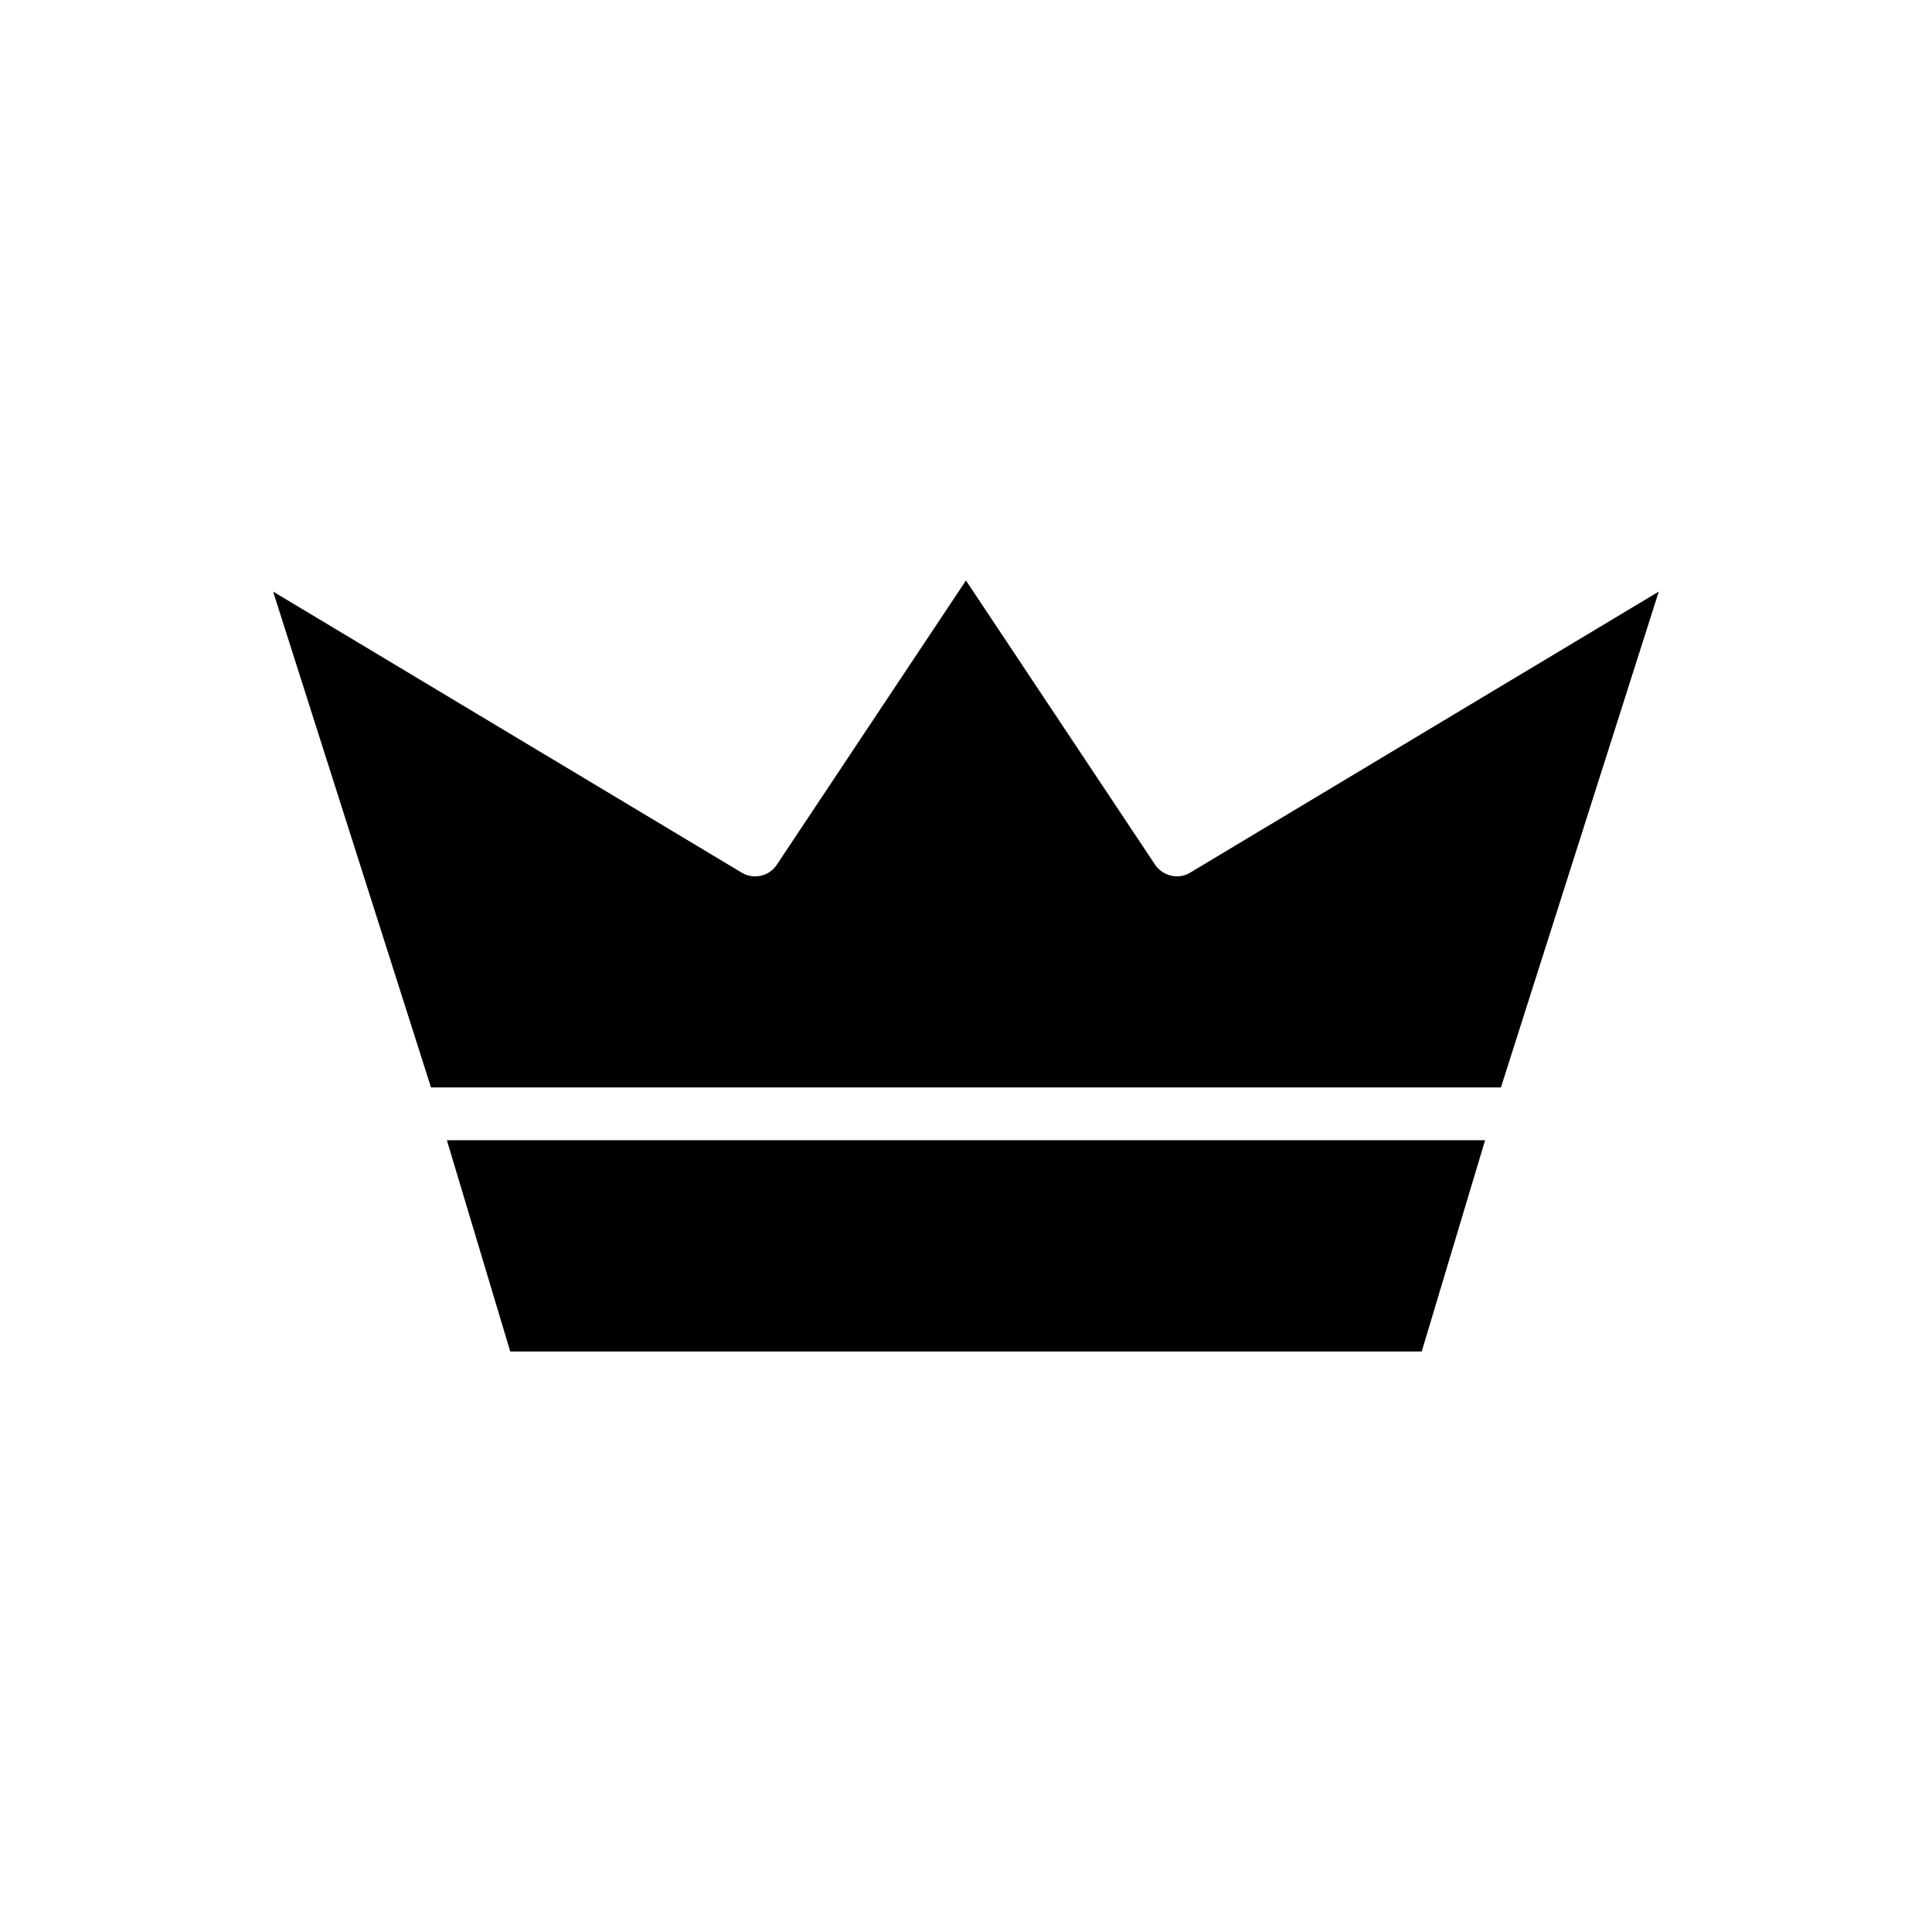
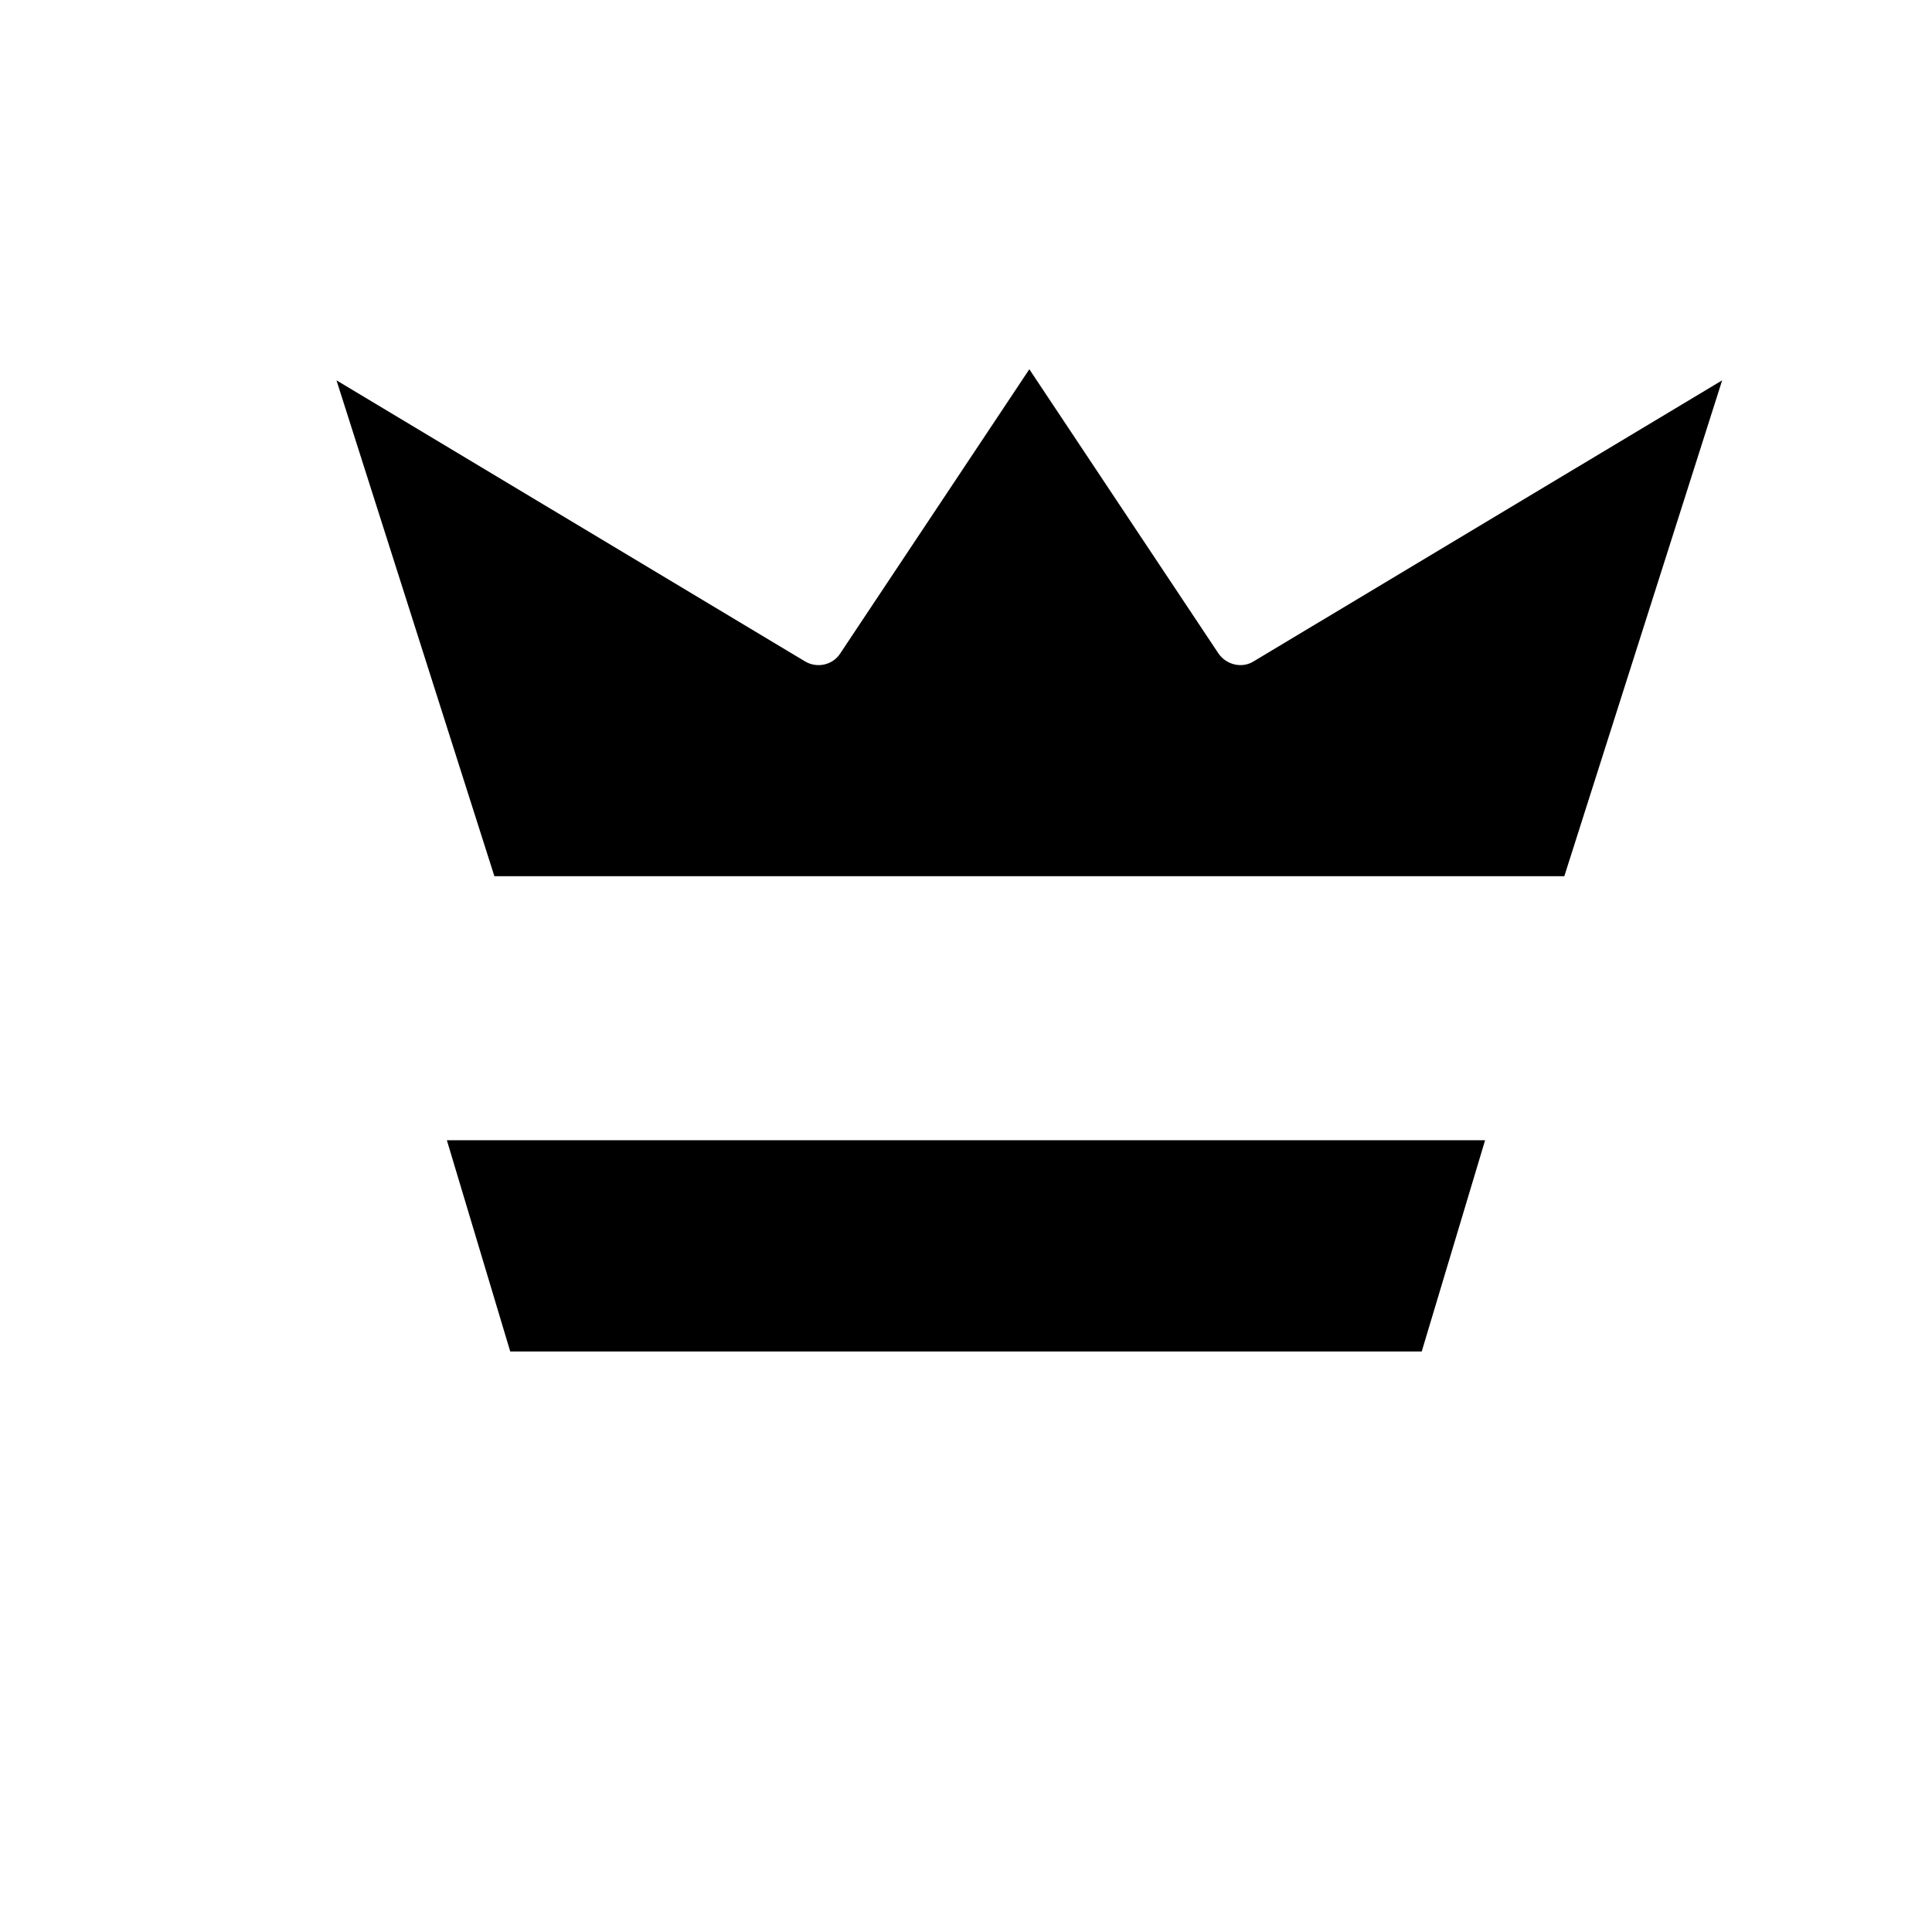
<svg xmlns="http://www.w3.org/2000/svg" fill="#000000" width="800px" height="800px" version="1.1" viewBox="144 144 512 512">
-   <path d="m520.77 502.16h-241.55l-16.793-55.98h275.14zm20.992-69.973h-283.54l-41.844-131.41 124.13 74.453c3.219 1.961 7.418 0.98 9.375-2.098l50.105-75.297 50.102 75.293c2.098 3.078 6.297 4.059 9.375 2.098l124.13-74.453z" />
+   <path d="m520.77 502.16h-241.55l-16.793-55.98h275.14m20.992-69.973h-283.54l-41.844-131.41 124.13 74.453c3.219 1.961 7.418 0.98 9.375-2.098l50.105-75.297 50.102 75.293c2.098 3.078 6.297 4.059 9.375 2.098l124.13-74.453z" />
</svg>